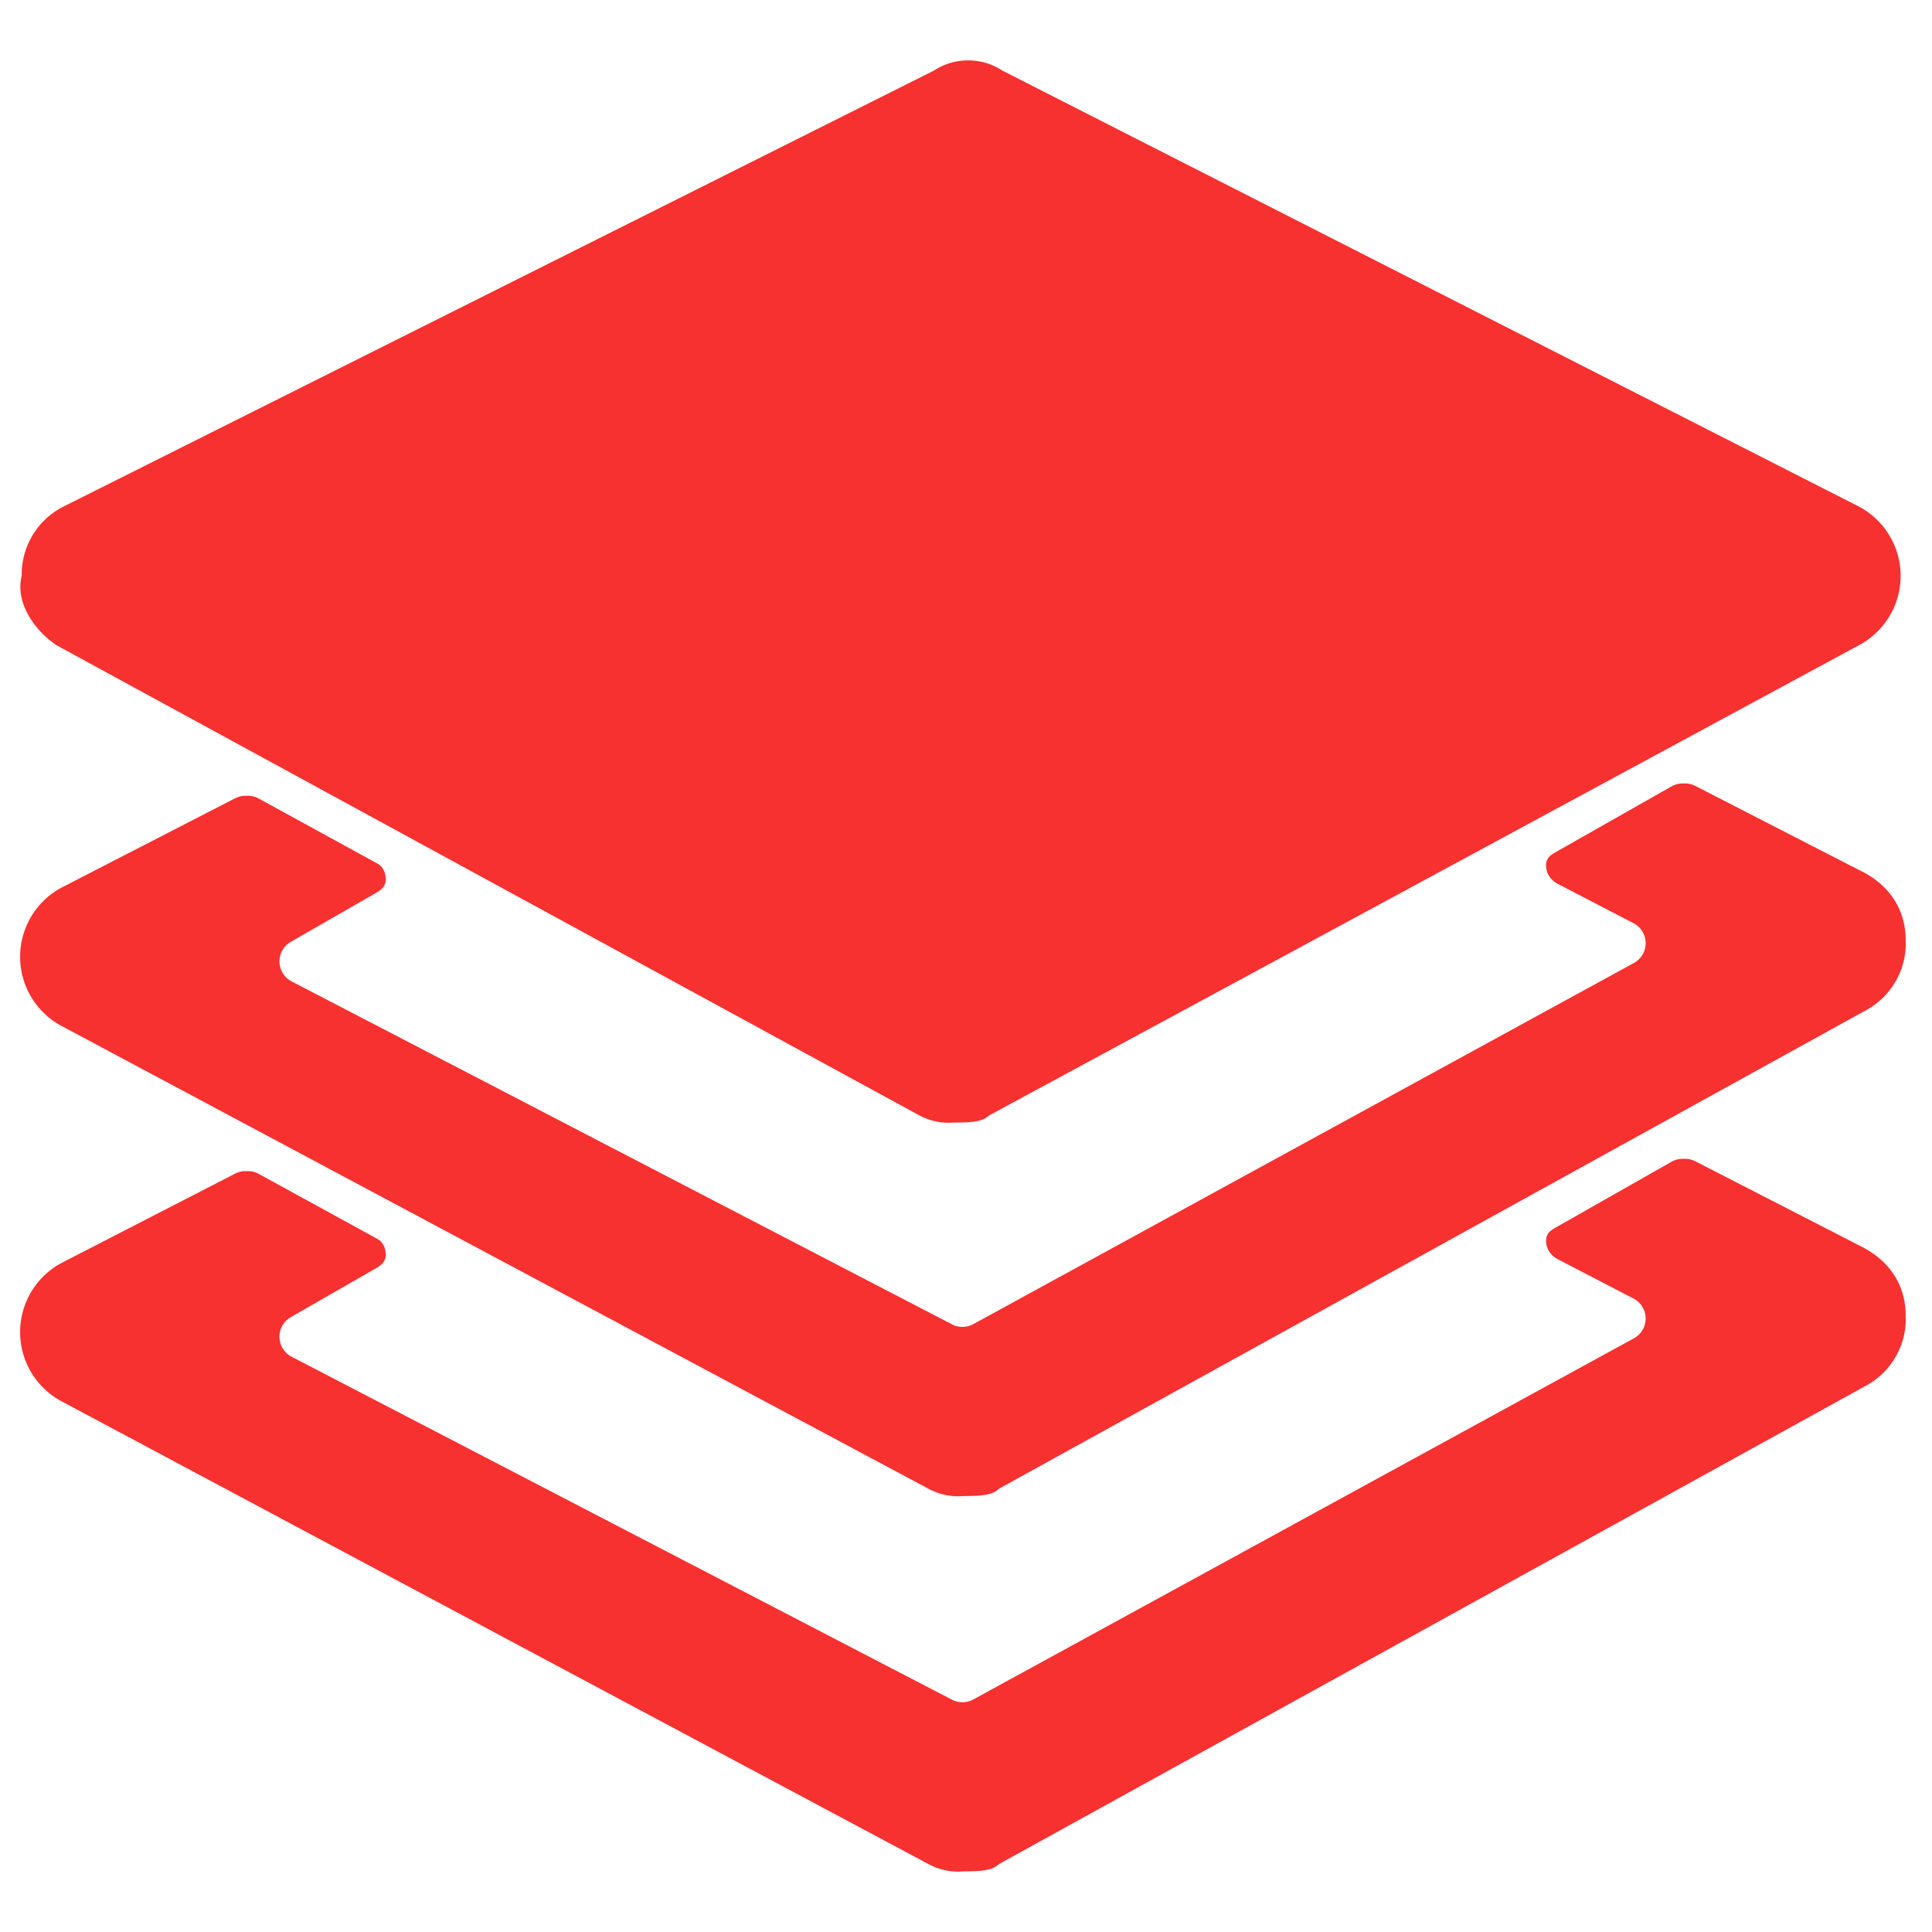
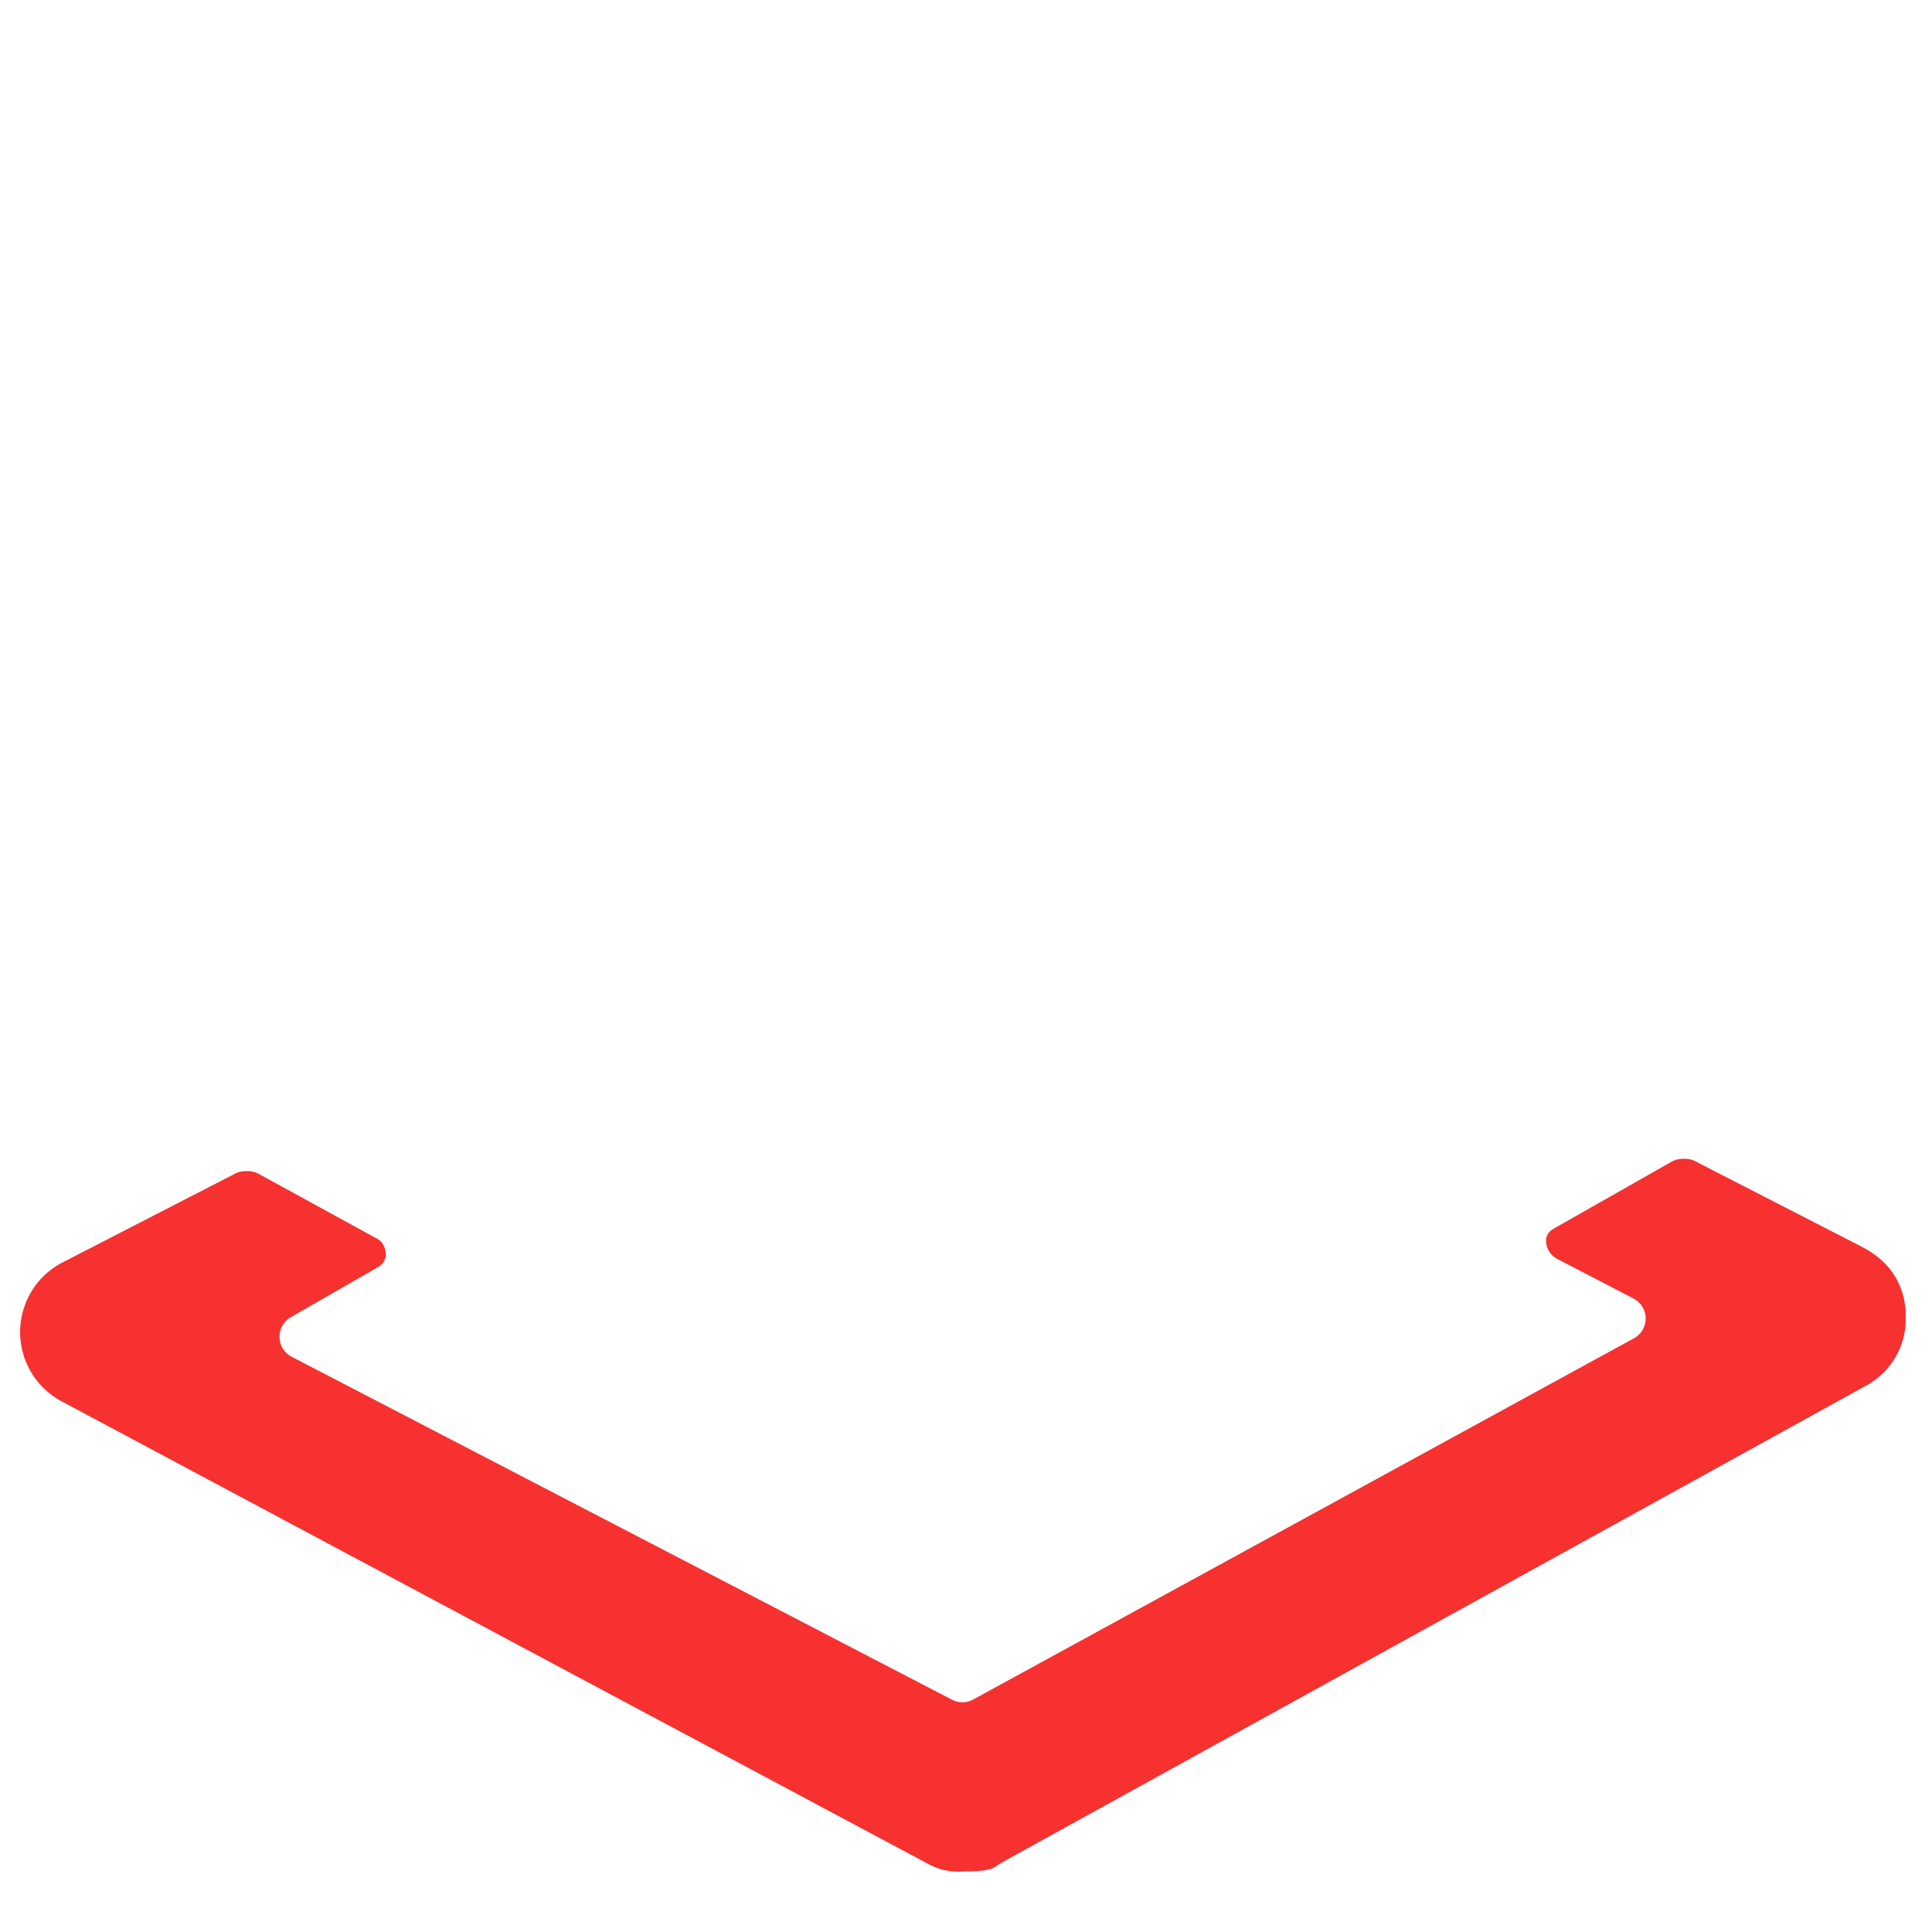
<svg xmlns="http://www.w3.org/2000/svg" t="1694534759821" class="icon" viewBox="0 0 1024 1024" version="1.1" p-id="48568" width="64" height="64">
  <path d="M987.833 661.341l-89.272-45.828a11.945 11.945 0 0 0-5.558-1.319h-1.26a11.945 11.945 0 0 0-5.792 1.553l-61.699 35.035a16.087 16.087 0 0 0-1.953 1.28 6.407 6.407 0 0 0-2.823 5.45 10.09 10.09 0 0 0 0.391 3.067v0.078a11.486 11.486 0 0 0 5.802 6.759l40.124 20.833a11.945 11.945 0 0 1 0.225 21.087l-350.194 191.437a11.945 11.945 0 0 1-11.232 0.117L154.562 719.094a11.945 11.945 0 0 1-0.44-20.96l44.021-25.268c1.055-0.606 1.367-0.801 2.276-1.348 4.561-2.764 4.083-6.71 4.034-7.189s-0.283-5.098-3.907-7.364c-0.606-0.371-0.645-0.391-1.319-0.762l-62.071-34.009a11.945 11.945 0 0 0-5.86-1.465h-1.338a11.945 11.945 0 0 0-5.362 1.328l-92.261 47.478a41.599 41.599 0 0 0 0.625 73.362l459.801 245.45a32.945 32.945 0 0 0 17.933 3.526h0.781c6.837-0.059 13.596-0.176 17.308-3.282a13.225 13.225 0 0 1 2.119-1.387l457.614-252.483a40.309 40.309 0 0 0 21.586-35.367c0-0.977-0.098-0.527-0.078-1.543 0.264-11.574-4.385-26.84-22.201-36.451z m0 0" p-id="48569" fill="#f73030" />
-   <path d="M987.833 462.402l-89.272-45.838a11.945 11.945 0 0 0-5.558-1.319h-1.26a11.945 11.945 0 0 0-5.792 1.553l-61.709 35.025a16.087 16.087 0 0 0-1.953 1.28 6.407 6.407 0 0 0-2.823 5.45 10.09 10.09 0 0 0 0.391 3.067v0.078a11.486 11.486 0 0 0 5.802 6.759l40.133 20.853a11.945 11.945 0 0 1 0.225 21.087l-350.194 191.437a11.945 11.945 0 0 1-11.232 0.117L154.562 520.156a11.945 11.945 0 0 1-0.44-20.96l44.021-25.268c1.055-0.606 1.367-0.801 2.276-1.348 4.561-2.764 4.083-6.71 4.034-7.189s-0.283-5.098-3.907-7.364c-0.606-0.371-0.645-0.391-1.319-0.762l-62.071-34.009a11.945 11.945 0 0 0-5.86-1.465h-1.338a11.945 11.945 0 0 0-5.362 1.328l-92.261 47.478a41.599 41.599 0 0 0 0.625 73.362l459.801 245.45a32.945 32.945 0 0 0 17.933 3.526h0.781c6.837-0.059 13.596-0.176 17.308-3.282a13.225 13.225 0 0 1 2.119-1.387l457.614-252.541a40.309 40.309 0 0 0 21.586-35.367c0-0.977-0.098-0.527-0.078-1.543 0.264-11.574-4.385-26.84-22.201-36.451z m0 0" p-id="48570" fill="#f73030" />
-   <path d="M29.816 341.914l457.672 249.386a32.964 32.964 0 0 0 18.294 3.653c7.296 0 14.651 0 18.294-3.653L985.391 341.914a41.599 41.599 0 0 0 0-73.362L531.43 37.499a33.209 33.209 0 0 0-36.598-1e-8L33.517 268.552A40.309 40.309 0 0 0 11.512 305.218c-3.653 14.651 7.355 29.302 18.294 36.647z" p-id="48571" fill="#f73030" />
</svg>